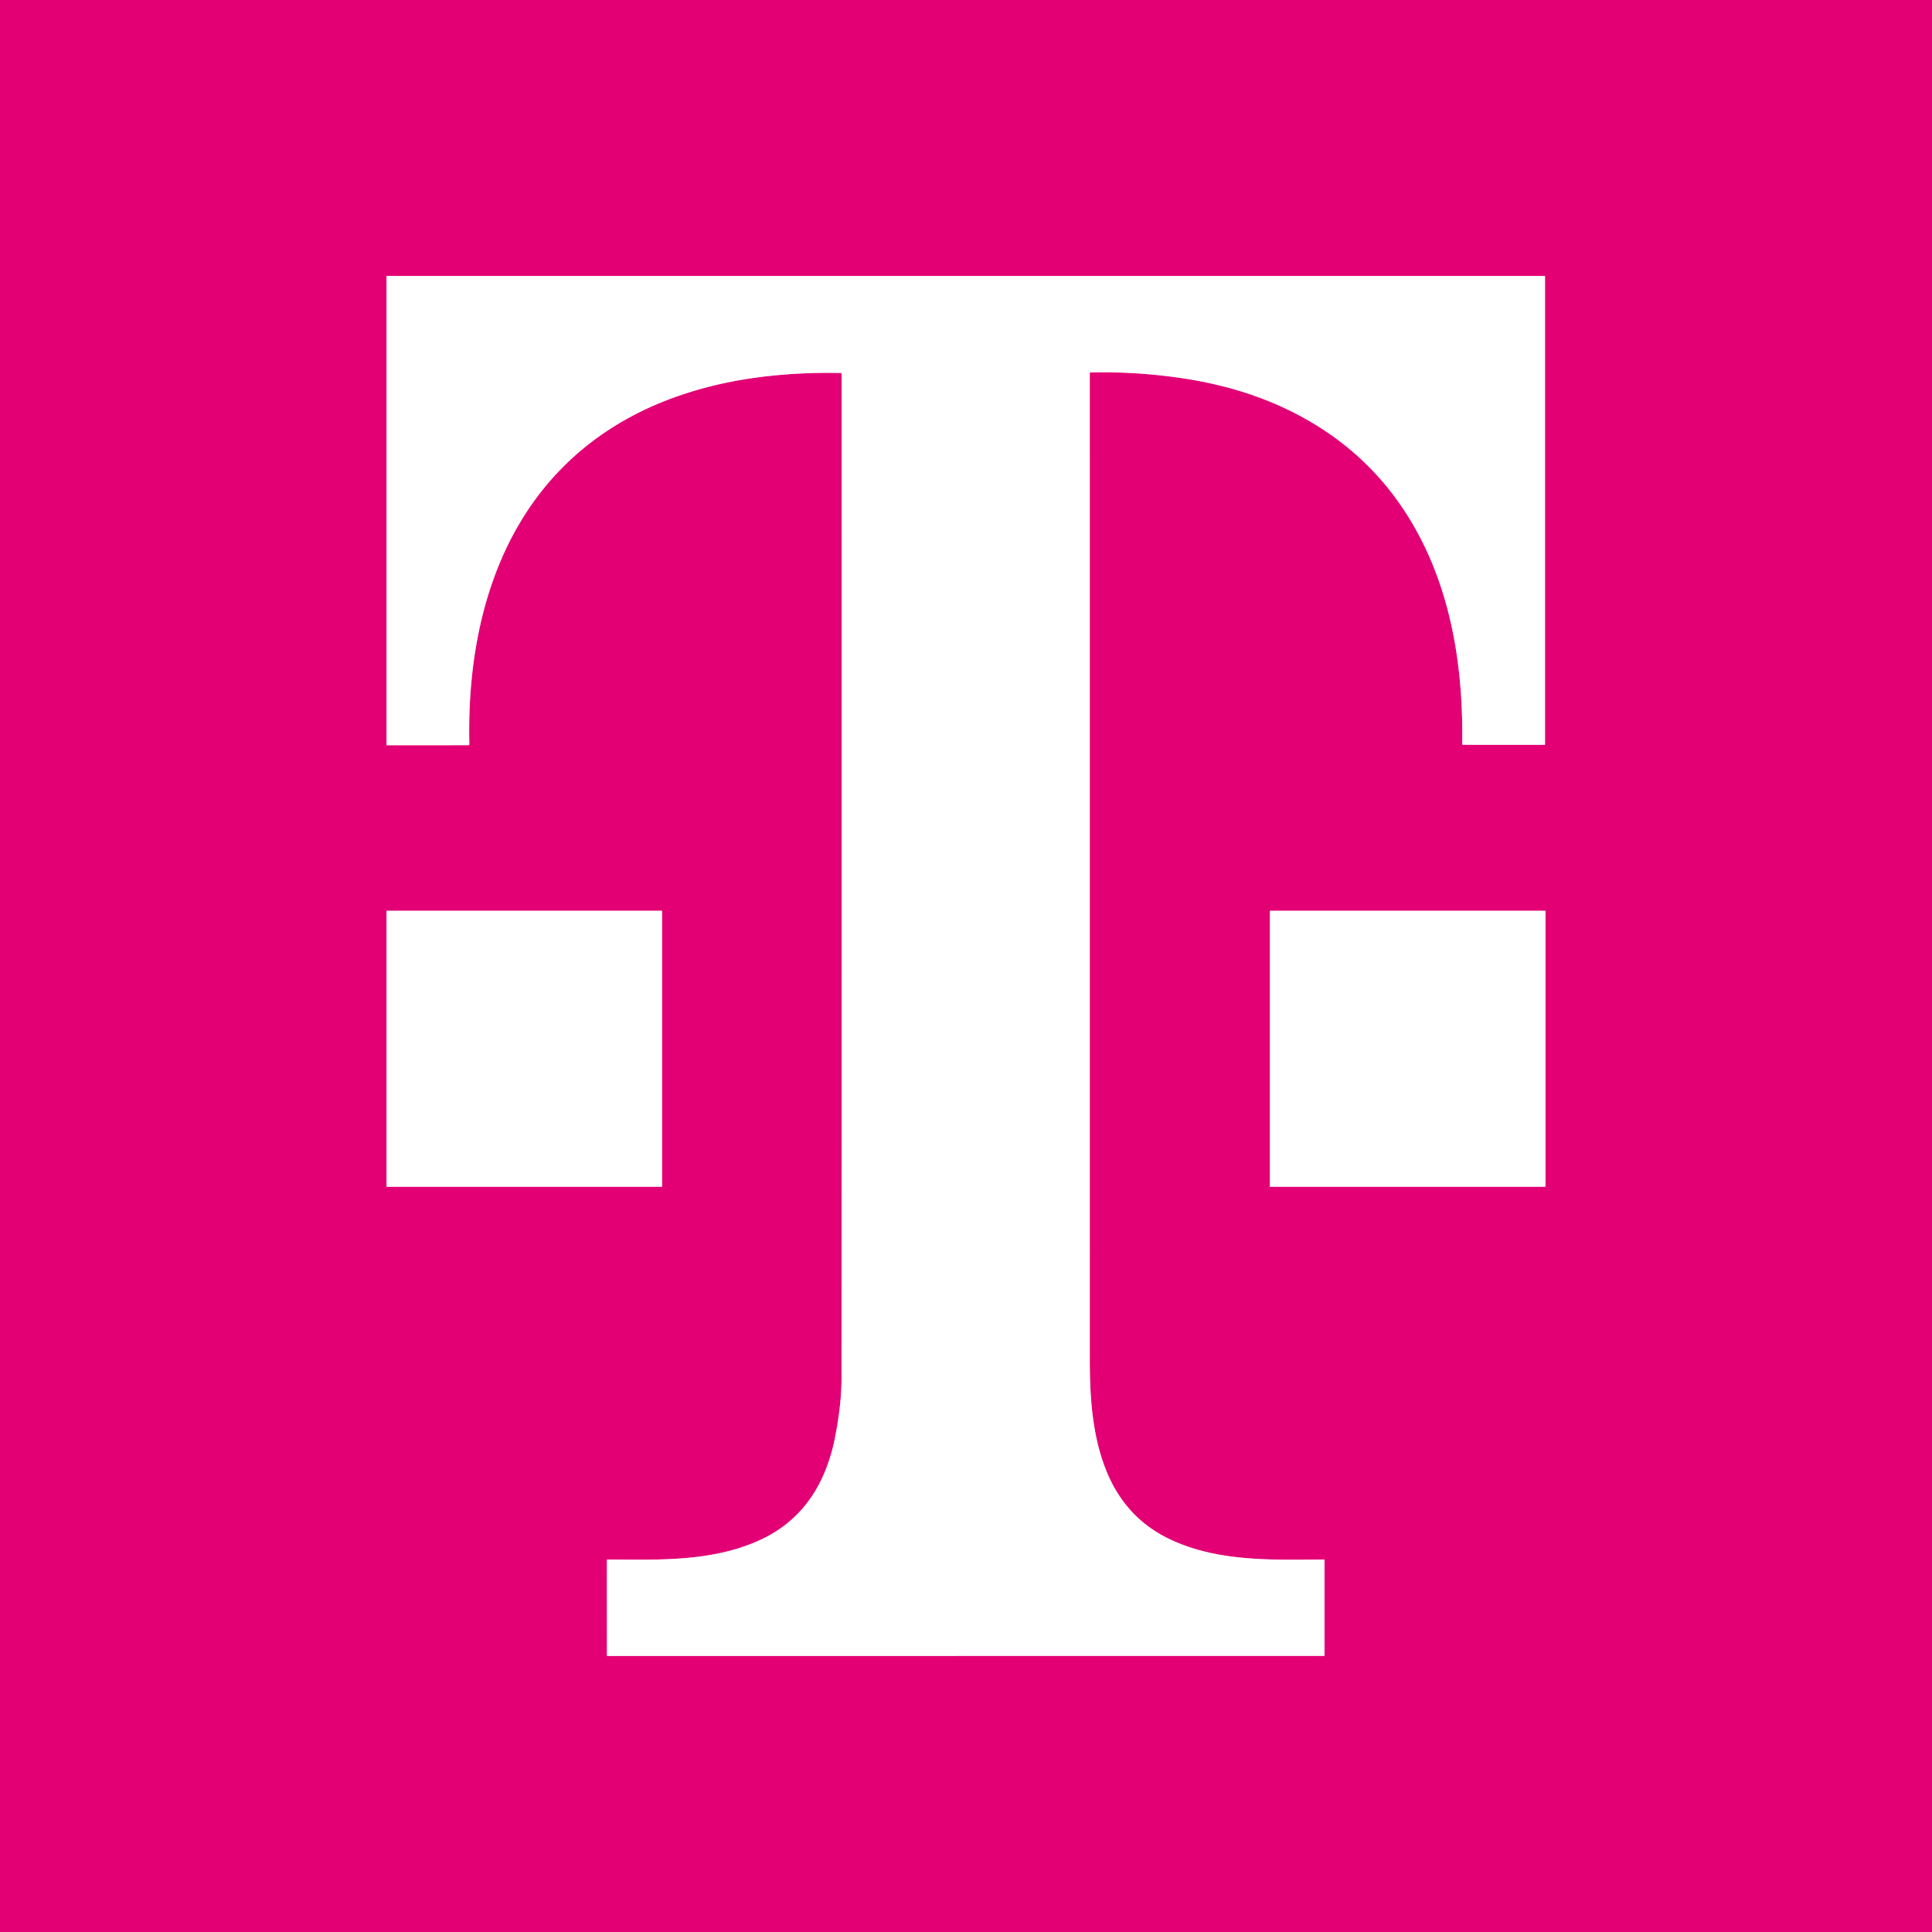
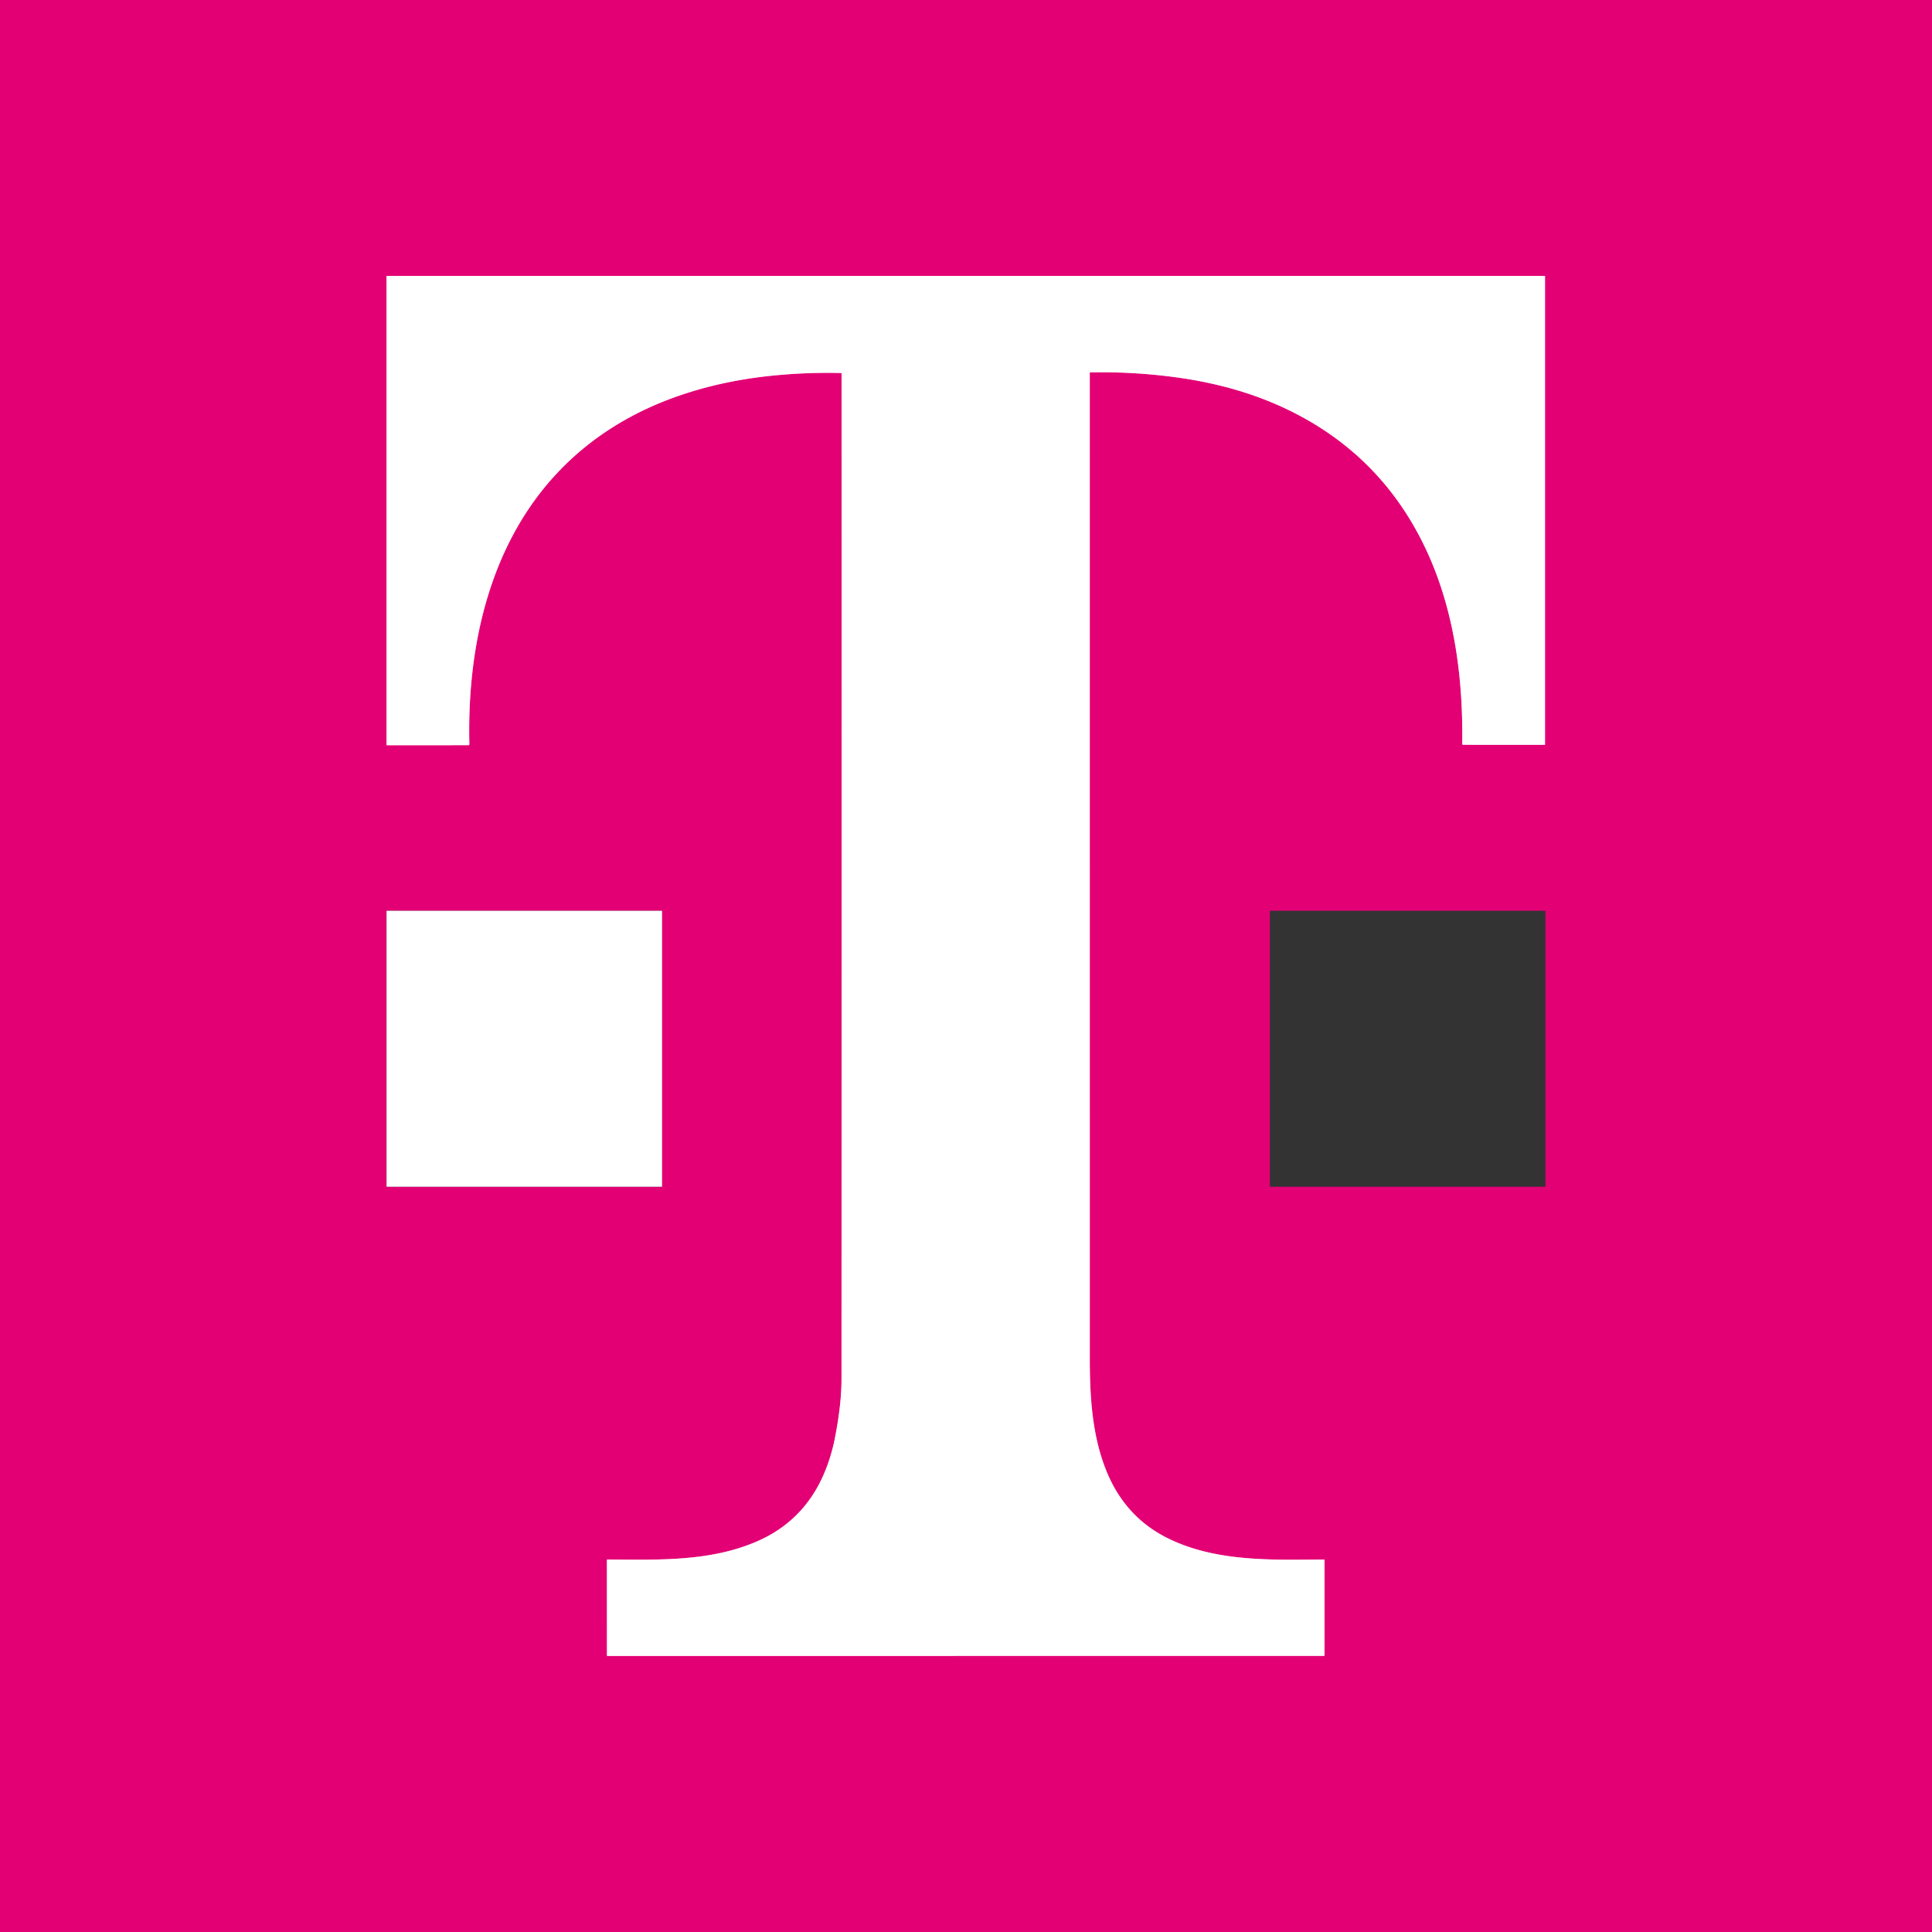
<svg xmlns="http://www.w3.org/2000/svg" version="1.1" viewBox="0.00 0.00 1448.00 1448.00">
  <rect x="0.00" y="0.00" width="1448.00" height="1448.00" fill="#333333" stroke="none" />
  <g stroke-width="2.00" fill="none" stroke-linecap="butt">
    <path stroke="#f180ba" vector-effect="non-scaling-stroke" d="   M 817.04 279.12   Q 852.64 278.35 887.98 283.74   Q 899.86 285.56 912.42 288.53   Q 945.60 296.38 973.84 311.43   Q 1034.97 343.98 1066.16 406.41   C 1089.28 452.68 1096.66 505.28 1095.92 557.59   Q 1095.91 558.21 1096.53 558.21   L 1157.69 558.24   A 0.27 0.27 0.0 0 0 1157.96 557.97   L 1157.96 207.06   A 0.27 0.27 0.0 0 0 1157.69 206.79   L 289.96 206.79   A 0.26 0.25 0.0 0 0 289.70 207.04   L 289.70 558.24   Q 289.70 558.53 289.99 558.53   L 351.04 558.52   A 0.74 0.73 -0.8 0 0 351.78 557.77   C 350.02 485.00 366.63 409.01 417.44 354.70   Q 441.27 329.23 473.08 312.18   Q 483.27 306.72 493.60 302.42   Q 531.94 286.47 577.43 281.70   Q 603.91 278.92 630.25 279.57   Q 630.74 279.58 630.74 280.07   Q 630.82 657.10 630.70 1033.28   Q 630.69 1053.42 625.47 1079.19   C 622.91 1091.81 618.31 1104.69 612.15 1115.47   Q 596.97 1142.02 568.48 1154.75   C 533.00 1170.60 493.27 1169.04 455.31 1168.82   Q 454.86 1168.81 454.86 1169.27   L 454.89 1240.75   Q 454.90 1241.11 455.25 1241.11   L 992.23 1241.07   Q 992.70 1241.07 992.70 1240.61   L 992.70 1169.27   A 0.43 0.43 0.0 0 0 992.27 1168.84   C 953.30 1169.08 912.18 1170.69 876.30 1153.41   Q 843.33 1137.53 829.10 1102.17   C 818.62 1076.11 816.78 1047.23 816.78 1018.75   Q 816.78 649.25 816.77 279.40   A 0.28 0.28 0.0 0 1 817.04 279.12" />
-     <path stroke="#f180ba" vector-effect="non-scaling-stroke" d="   M 496.22 682.87   A 0.26 0.26 0.0 0 0 495.96 682.61   L 289.96 682.61   A 0.26 0.26 0.0 0 0 289.70 682.87   L 289.70 889.21   A 0.26 0.26 0.0 0 0 289.96 889.47   L 495.96 889.47   A 0.26 0.26 0.0 0 0 496.22 889.21   L 496.22 682.87" />
-     <path stroke="#f180ba" vector-effect="non-scaling-stroke" d="   M 1158.30 682.87   A 0.26 0.26 0.0 0 0 1158.04 682.61   L 952.02 682.61   A 0.26 0.26 0.0 0 0 951.76 682.87   L 951.76 889.21   A 0.26 0.26 0.0 0 0 952.02 889.47   L 1158.04 889.47   A 0.26 0.26 0.0 0 0 1158.30 889.21   L 1158.30 682.87" />
  </g>
  <path fill="#e30075" d="   M 0.00 0.00   L 1448.00 0.00   L 1448.00 1448.00   L 0.00 1448.00   L 0.00 0.00   Z   M 817.04 279.12   Q 852.64 278.35 887.98 283.74   Q 899.86 285.56 912.42 288.53   Q 945.60 296.38 973.84 311.43   Q 1034.97 343.98 1066.16 406.41   C 1089.28 452.68 1096.66 505.28 1095.92 557.59   Q 1095.91 558.21 1096.53 558.21   L 1157.69 558.24   A 0.27 0.27 0.0 0 0 1157.96 557.97   L 1157.96 207.06   A 0.27 0.27 0.0 0 0 1157.69 206.79   L 289.96 206.79   A 0.26 0.25 0.0 0 0 289.70 207.04   L 289.70 558.24   Q 289.70 558.53 289.99 558.53   L 351.04 558.52   A 0.74 0.73 -0.8 0 0 351.78 557.77   C 350.02 485.00 366.63 409.01 417.44 354.70   Q 441.27 329.23 473.08 312.18   Q 483.27 306.72 493.60 302.42   Q 531.94 286.47 577.43 281.70   Q 603.91 278.92 630.25 279.57   Q 630.74 279.58 630.74 280.07   Q 630.82 657.10 630.70 1033.28   Q 630.69 1053.42 625.47 1079.19   C 622.91 1091.81 618.31 1104.69 612.15 1115.47   Q 596.97 1142.02 568.48 1154.75   C 533.00 1170.60 493.27 1169.04 455.31 1168.82   Q 454.86 1168.81 454.86 1169.27   L 454.89 1240.75   Q 454.90 1241.11 455.25 1241.11   L 992.23 1241.07   Q 992.70 1241.07 992.70 1240.61   L 992.70 1169.27   A 0.43 0.43 0.0 0 0 992.27 1168.84   C 953.30 1169.08 912.18 1170.69 876.30 1153.41   Q 843.33 1137.53 829.10 1102.17   C 818.62 1076.11 816.78 1047.23 816.78 1018.75   Q 816.78 649.25 816.77 279.40   A 0.28 0.28 0.0 0 1 817.04 279.12   Z   M 496.22 682.87   A 0.26 0.26 0.0 0 0 495.96 682.61   L 289.96 682.61   A 0.26 0.26 0.0 0 0 289.70 682.87   L 289.70 889.21   A 0.26 0.26 0.0 0 0 289.96 889.47   L 495.96 889.47   A 0.26 0.26 0.0 0 0 496.22 889.21   L 496.22 682.87   Z   M 1158.30 682.87   A 0.26 0.26 0.0 0 0 1158.04 682.61   L 952.02 682.61   A 0.26 0.26 0.0 0 0 951.76 682.87   L 951.76 889.21   A 0.26 0.26 0.0 0 0 952.02 889.47   L 1158.04 889.47   A 0.26 0.26 0.0 0 0 1158.30 889.21   L 1158.30 682.87   Z" />
  <path fill="#ffffff" d="   M 817.04 279.12   A 0.28 0.28 0.0 0 0 816.77 279.40   Q 816.78 649.25 816.78 1018.75   C 816.78 1047.23 818.62 1076.11 829.10 1102.17   Q 843.33 1137.53 876.30 1153.41   C 912.18 1170.69 953.30 1169.08 992.27 1168.84   A 0.43 0.43 0.0 0 1 992.70 1169.27   L 992.70 1240.61   Q 992.70 1241.07 992.23 1241.07   L 455.25 1241.11   Q 454.90 1241.11 454.89 1240.75   L 454.86 1169.27   Q 454.86 1168.81 455.31 1168.82   C 493.27 1169.04 533.00 1170.60 568.48 1154.75   Q 596.97 1142.02 612.15 1115.47   C 618.31 1104.69 622.91 1091.81 625.47 1079.19   Q 630.69 1053.42 630.70 1033.28   Q 630.82 657.10 630.74 280.07   Q 630.74 279.58 630.25 279.57   Q 603.91 278.92 577.43 281.70   Q 531.94 286.47 493.60 302.42   Q 483.27 306.72 473.08 312.18   Q 441.27 329.23 417.44 354.70   C 366.63 409.01 350.02 485.00 351.78 557.77   A 0.74 0.73 -0.8 0 1 351.04 558.52   L 289.99 558.53   Q 289.70 558.53 289.70 558.24   L 289.70 207.04   A 0.26 0.25 -0.0 0 1 289.96 206.79   L 1157.69 206.79   A 0.27 0.27 0.0 0 1 1157.96 207.06   L 1157.96 557.97   A 0.27 0.27 0.0 0 1 1157.69 558.24   L 1096.53 558.21   Q 1095.91 558.21 1095.92 557.59   C 1096.66 505.28 1089.28 452.68 1066.16 406.41   Q 1034.97 343.98 973.84 311.43   Q 945.60 296.38 912.42 288.53   Q 899.86 285.56 887.98 283.74   Q 852.64 278.35 817.04 279.12   Z" />
  <rect fill="#ffffff" x="289.70" y="682.61" width="206.52" height="206.86" rx="0.26" />
-   <rect fill="#ffffff" x="951.76" y="682.61" width="206.54" height="206.86" rx="0.26" />
</svg>